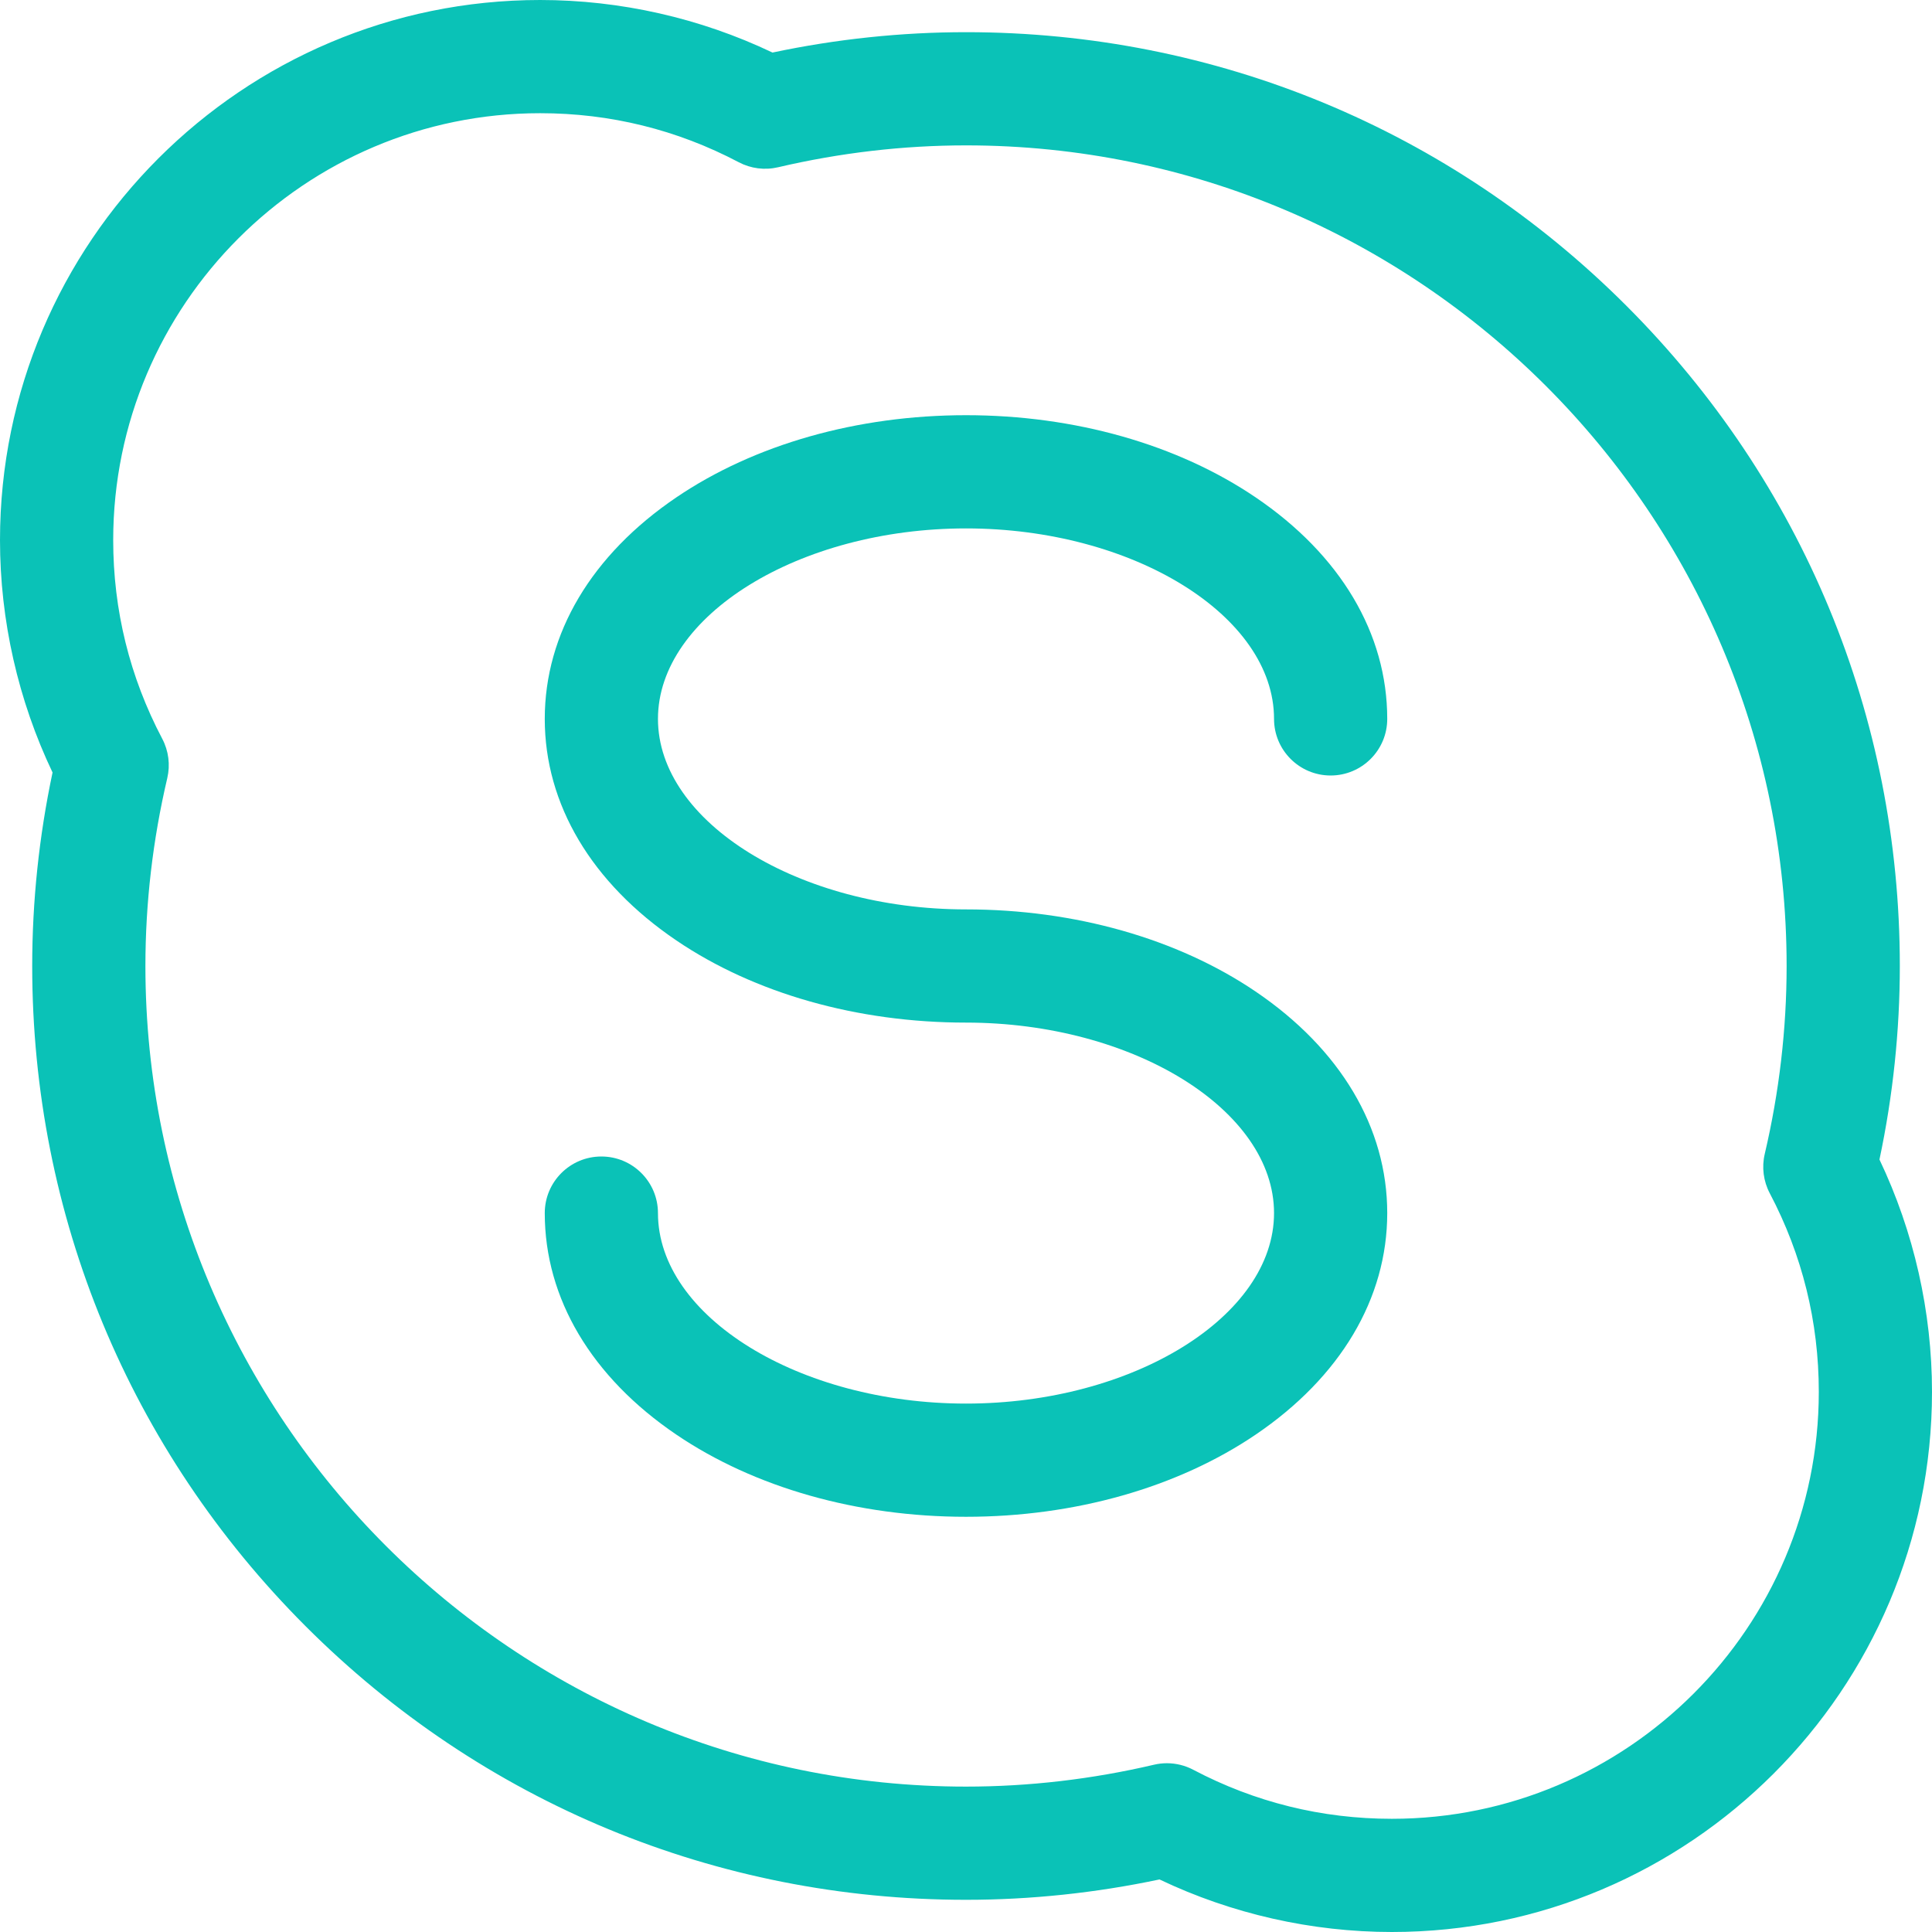
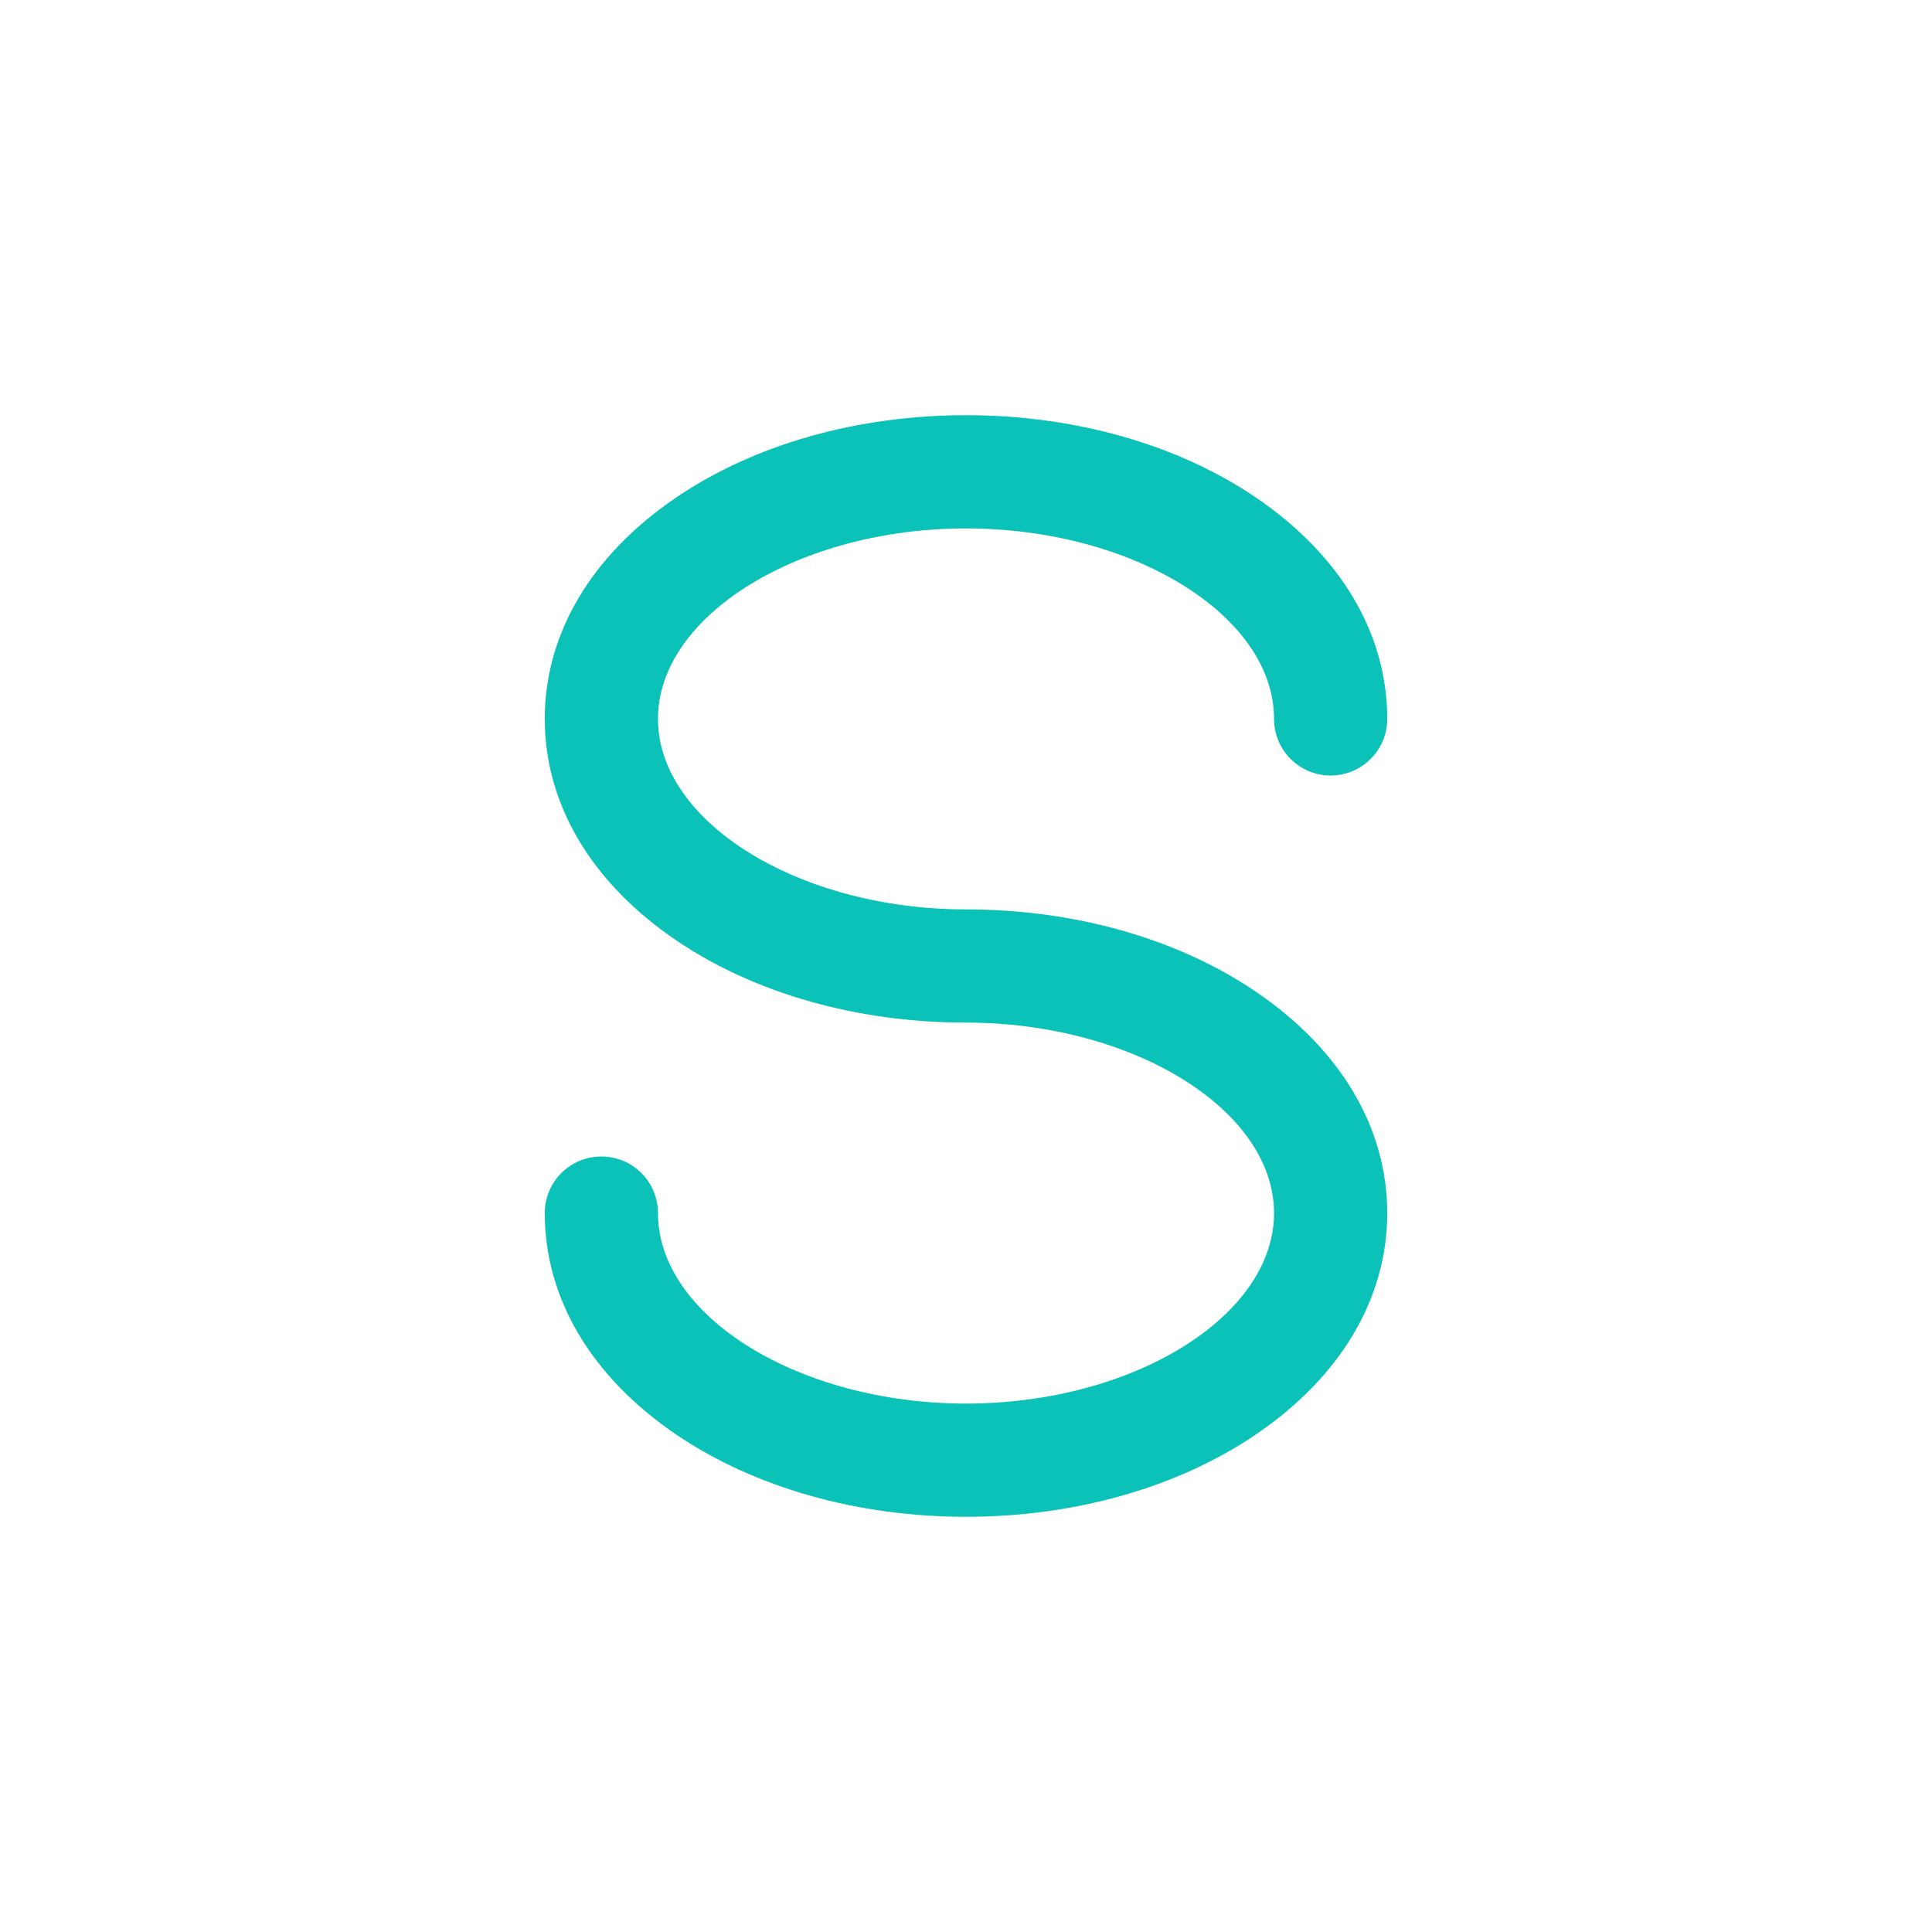
<svg xmlns="http://www.w3.org/2000/svg" width="512" height="512" viewBox="0 0 512 512" overflow="hidden">
  <g>
-     <path d="M498.078 307.289C501.66 290.371 503.473 273.145 503.473 256 503.473 189.898 477.73 127.754 430.992 81.012 384.25 34.27 322.105 8.527 256.004 8.527 238.891 8.527 221.664 10.34 204.719 13.926 185.582 4.801 164.414 0 143.148 0 64.215 0-8.52651e-14 64.215-8.52651e-14 143.145-8.52651e-14 164.402 4.801 185.57 13.926 204.719 10.348 221.633 8.535 238.855 8.535 256 8.535 322.102 34.277 384.246 81.016 430.988 127.754 477.727 189.898 503.469 256.004 503.469 273.117 503.469 290.34 501.652 307.281 498.074 326.426 507.199 347.594 512 368.859 512 447.789 512 512 447.785 512 368.859 512 347.602 507.199 326.434 498.078 307.289ZM368.859 482C350.297 482 332.59 477.629 316.223 469.004 314.051 467.859 311.648 467.273 309.23 467.273 308.086 467.273 306.938 467.406 305.809 467.672 289.383 471.52 272.629 473.469 256.004 473.469 136.09 473.469 38.535 375.914 38.535 256 38.535 239.344 40.484 222.59 44.332 206.203 45.156 202.684 44.684 198.984 43 195.785 34.371 179.406 30 161.695 30 143.145 30 80.758 80.758 30 143.148 30 161.711 30 179.414 34.371 195.773 42.992 198.973 44.68 202.672 45.152 206.191 44.328 222.621 40.48 239.379 38.527 256.004 38.527 375.918 38.527 473.473 136.086 473.473 256 473.473 272.656 471.523 289.414 467.676 305.805 466.848 309.324 467.32 313.023 469.004 316.223 477.629 332.598 482 350.305 482 368.859 482 431.246 431.246 482 368.859 482Z" stroke="none" stroke-width="1" stroke-linecap="butt" fill="#0AC2B7" fill-opacity="1" />
    <path d="M256 140.035C300.246 140.035 337.633 163.152 337.633 190.516 337.633 198.801 344.348 205.516 352.633 205.516 360.914 205.516 367.633 198.801 367.633 190.516 367.633 167.895 355.238 147.043 332.742 131.797 312.031 117.762 284.777 110.031 256 110.031 227.223 110.031 199.969 117.762 179.258 131.797 156.758 147.043 144.367 167.895 144.367 190.516 144.367 213.137 156.758 233.992 179.258 249.238 199.965 263.273 227.219 271 256 271 300.246 271 337.633 294.117 337.633 321.484 337.633 348.848 300.246 371.965 256 371.965 211.75 371.965 174.367 348.848 174.367 321.484 174.367 313.199 167.652 306.484 159.367 306.484 151.086 306.484 144.367 313.199 144.367 321.484 144.367 344.102 156.758 364.957 179.258 380.203 199.969 394.234 227.223 401.965 256 401.965 284.777 401.965 312.031 394.234 332.742 380.203 355.238 364.957 367.633 344.102 367.633 321.484 367.633 298.859 355.238 278.008 332.742 262.762 312.031 248.73 284.777 241 256 241 211.75 241 174.367 217.883 174.367 190.516 174.367 163.152 211.75 140.035 256 140.035Z" stroke="none" stroke-width="1" stroke-linecap="butt" fill="#0AC2B7" fill-opacity="1" />
  </g>
</svg>